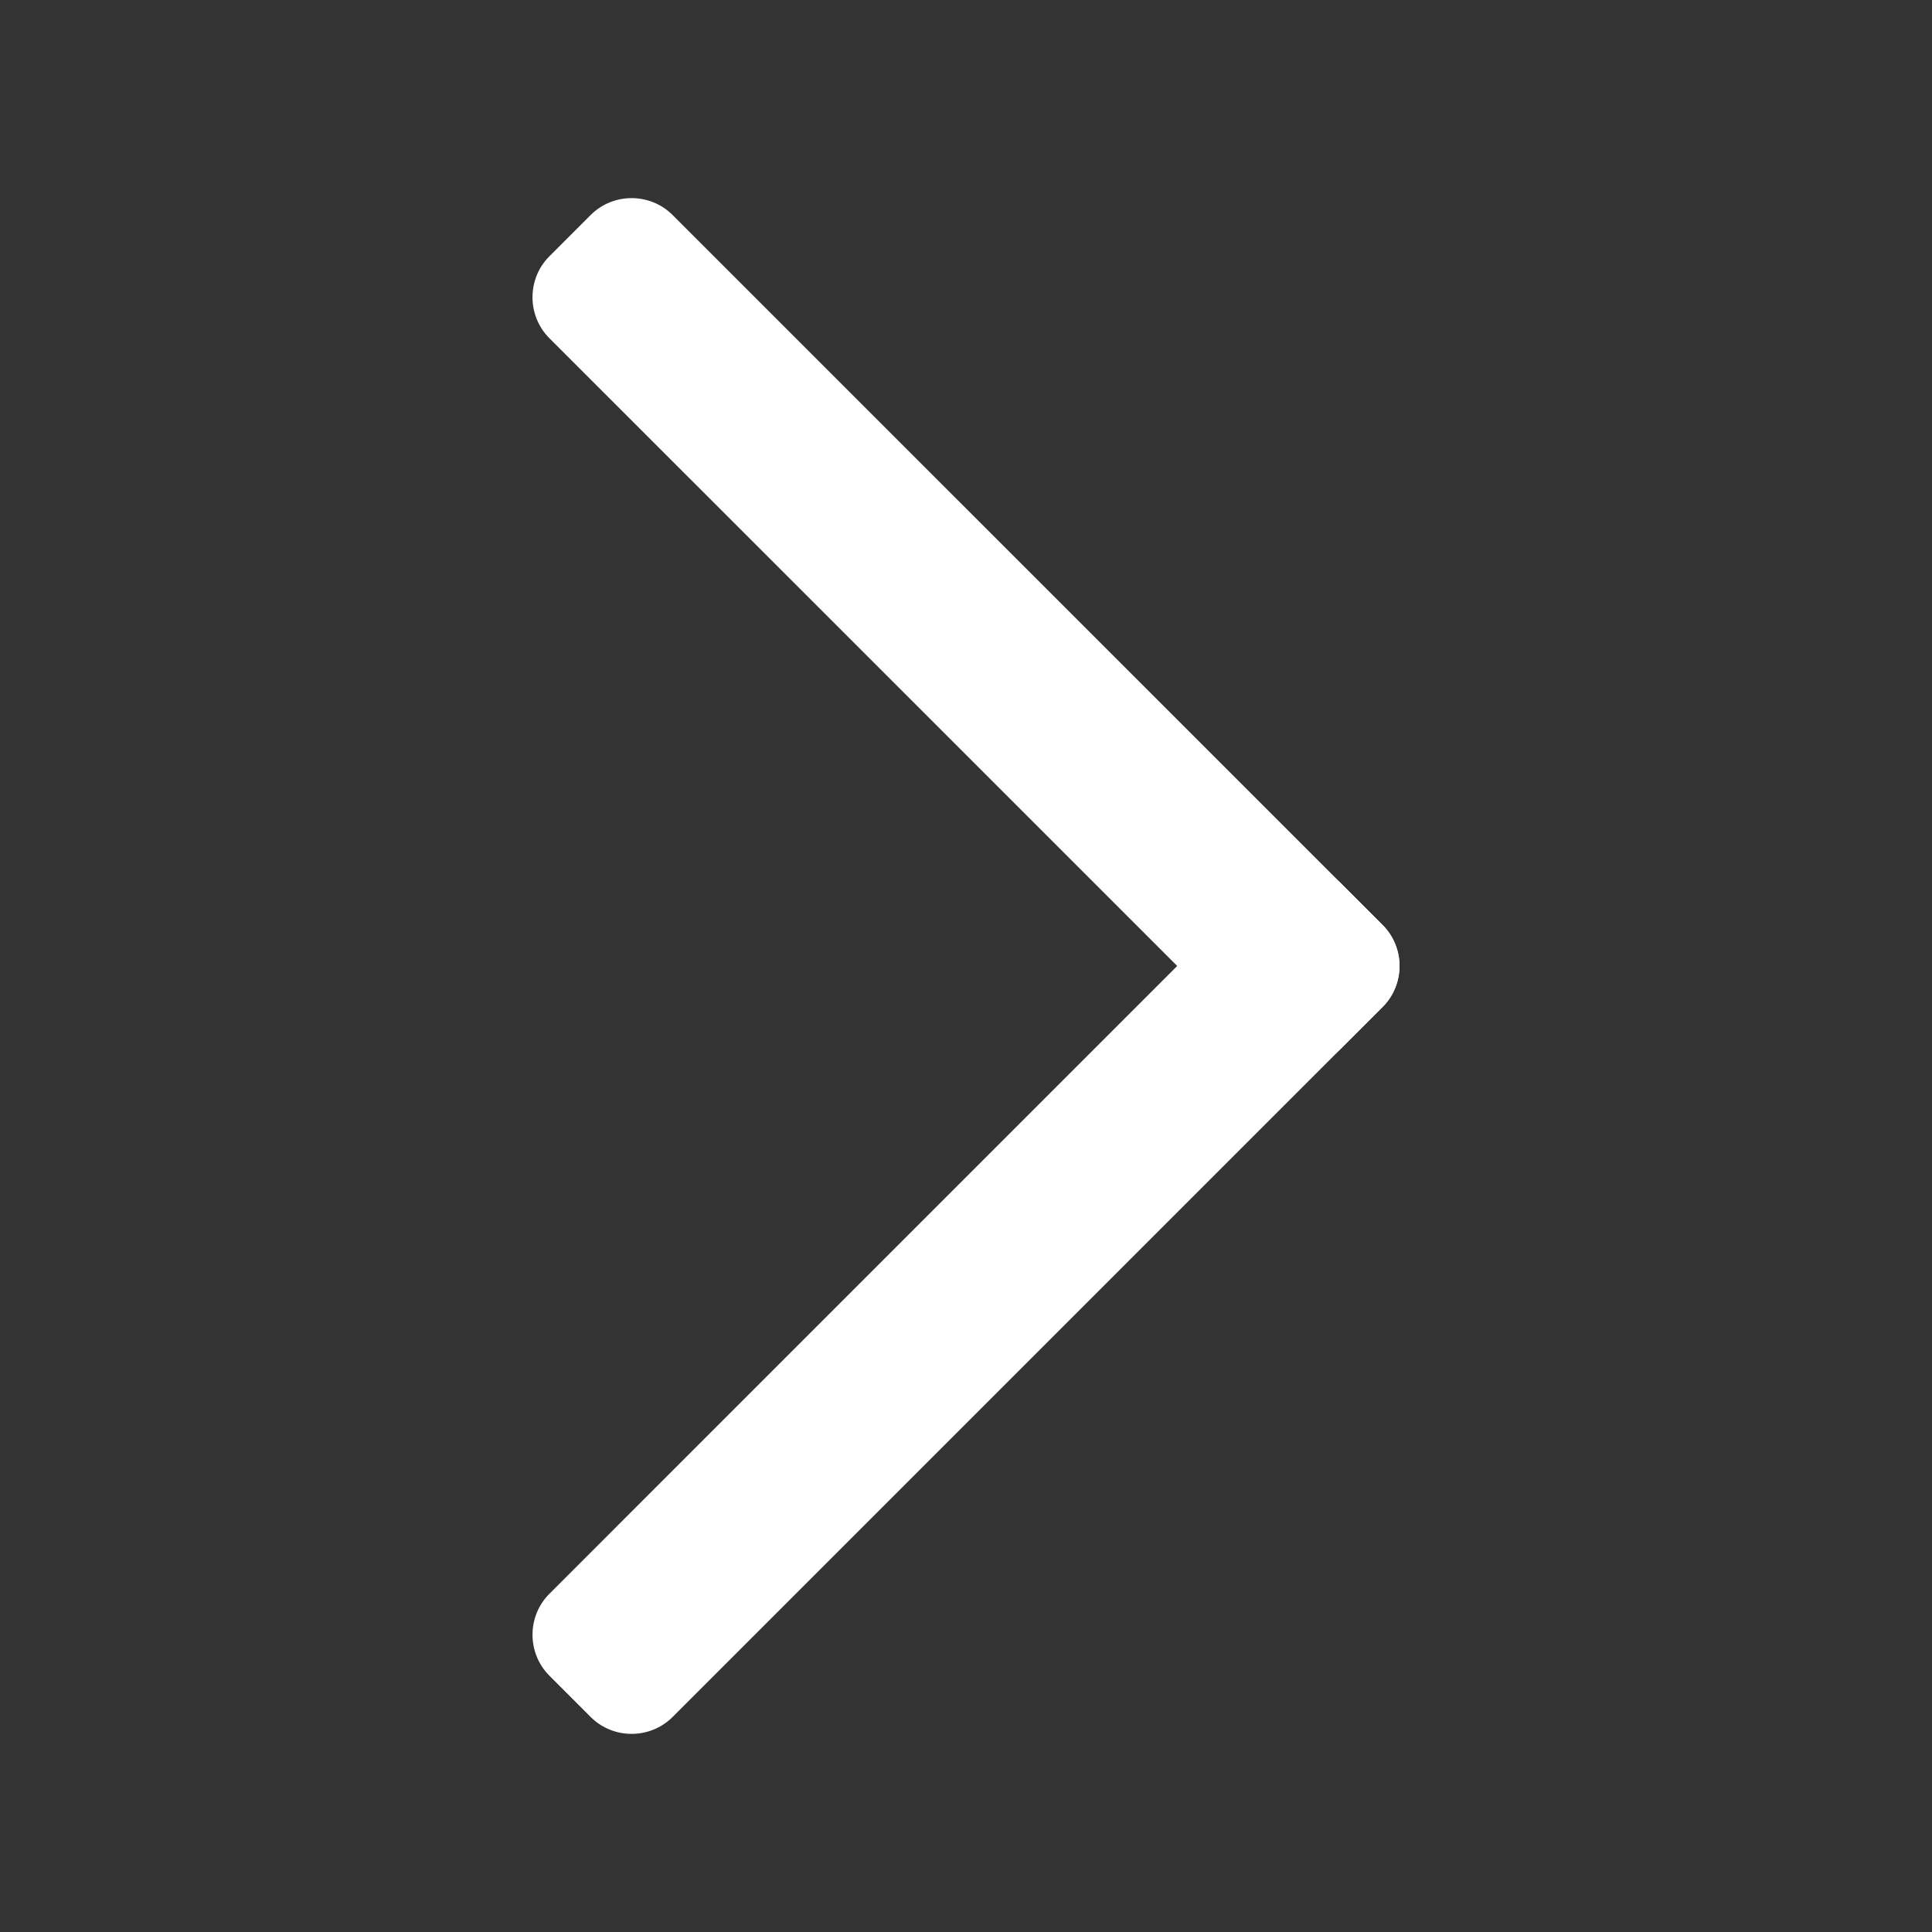
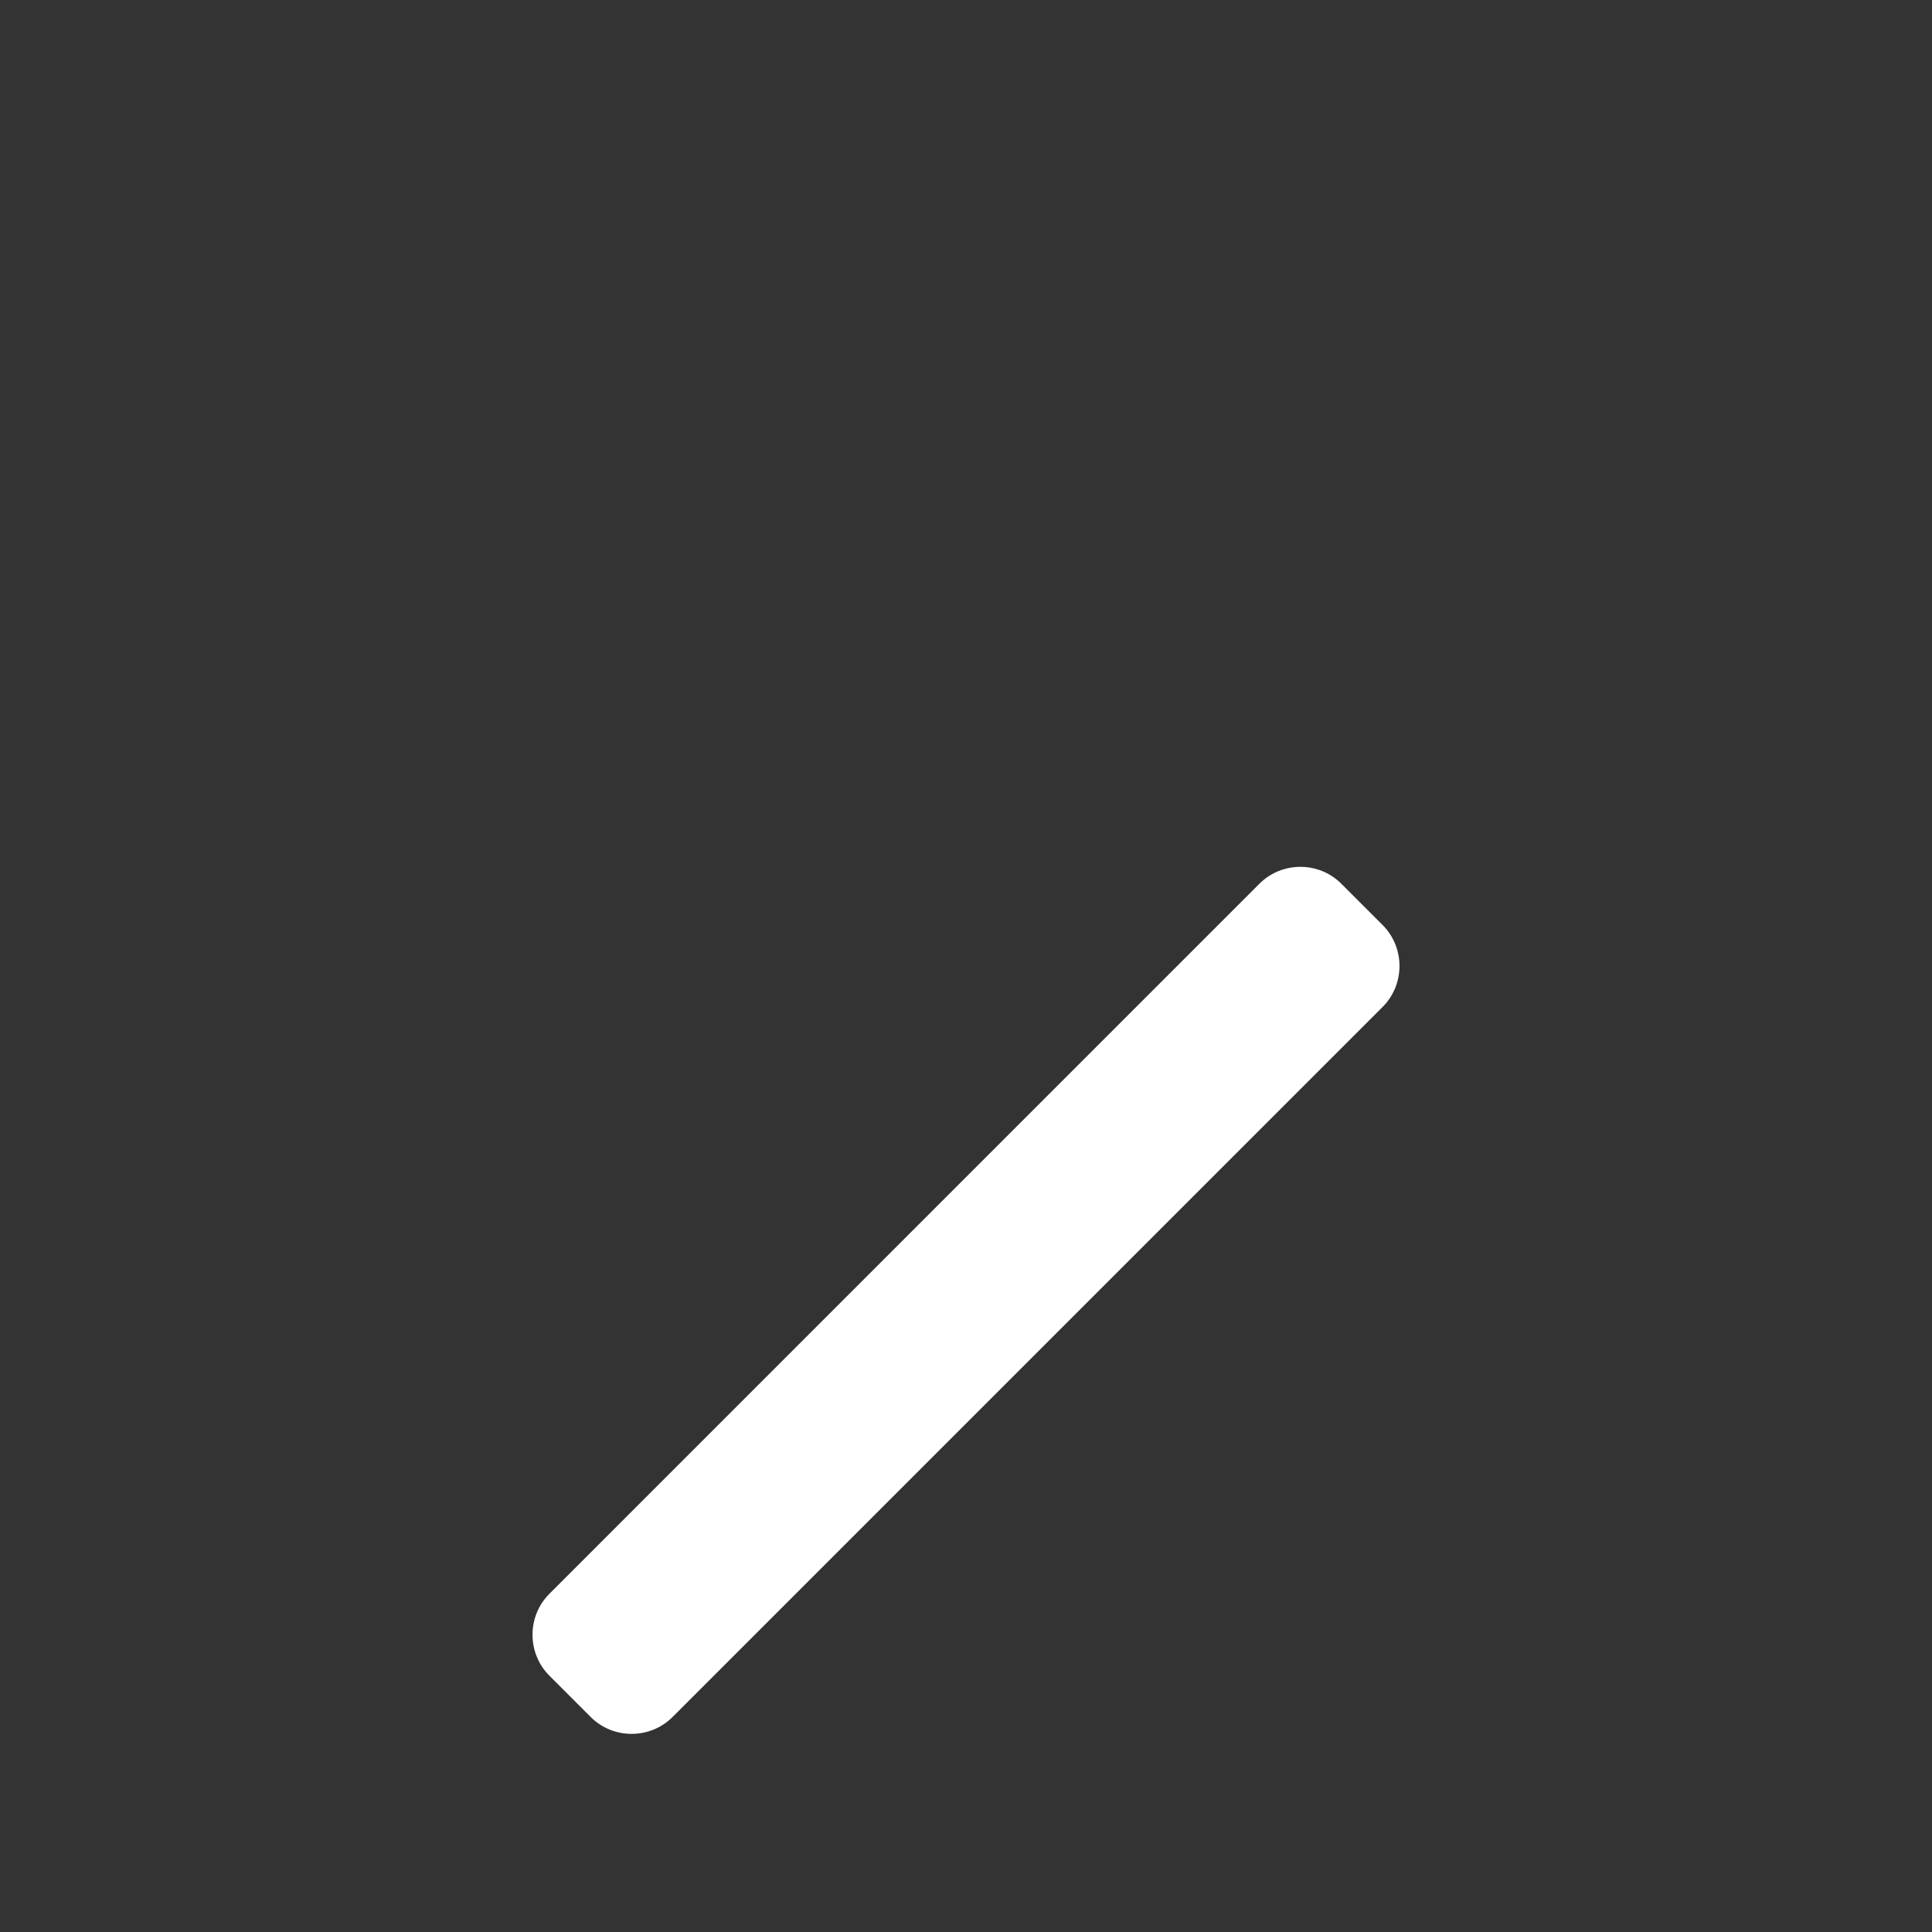
<svg xmlns="http://www.w3.org/2000/svg" version="1.1" x="0px" y="0px" viewBox="0 0 100 100" enable-background="new 0 0 100 100" xml:space="preserve" aria-hidden="true" width="100px" height="100px" style="fill:url(#CerosGradient_id2cff84f6a);">
  <rect x="0" y="0" width="100" height="100" fill="#333333" stroke="none" />
  <defs>
    <linearGradient class="cerosgradient" data-cerosgradient="true" id="CerosGradient_id2cff84f6a" gradientUnits="userSpaceOnUse" x1="50%" y1="100%" x2="50%" y2="0%">
      <stop offset="0%" stop-color="#FFFFFF" />
      <stop offset="100%" stop-color="#FFFFFF" />
    </linearGradient>
    <linearGradient />
  </defs>
  <g>
-     <path d="M69.43,54.255c-1.167,1.167-3.076,1.167-4.242,0L28.437,17.507c-1.167-1.167-1.167-3.076,0-4.242l2.134-2.135   c1.167-1.167,3.076-1.167,4.243,0l36.751,36.748c1.166,1.167,1.167,3.075,0,4.242L69.43,54.255z" style="fill:url(#CerosGradient_id2cff84f6a);" />
-   </g>
+     </g>
  <g>
    <path d="M28.438,86.735c-1.167-1.167-1.167-3.076,0-4.242l36.748-36.75c1.167-1.167,3.076-1.167,4.242,0l2.135,2.135   c1.166,1.167,1.167,3.076,0,4.242L34.814,88.87c-1.167,1.166-3.076,1.167-4.242,0L28.438,86.735z" style="fill:url(#CerosGradient_id2cff84f6a);" />
  </g>
</svg>